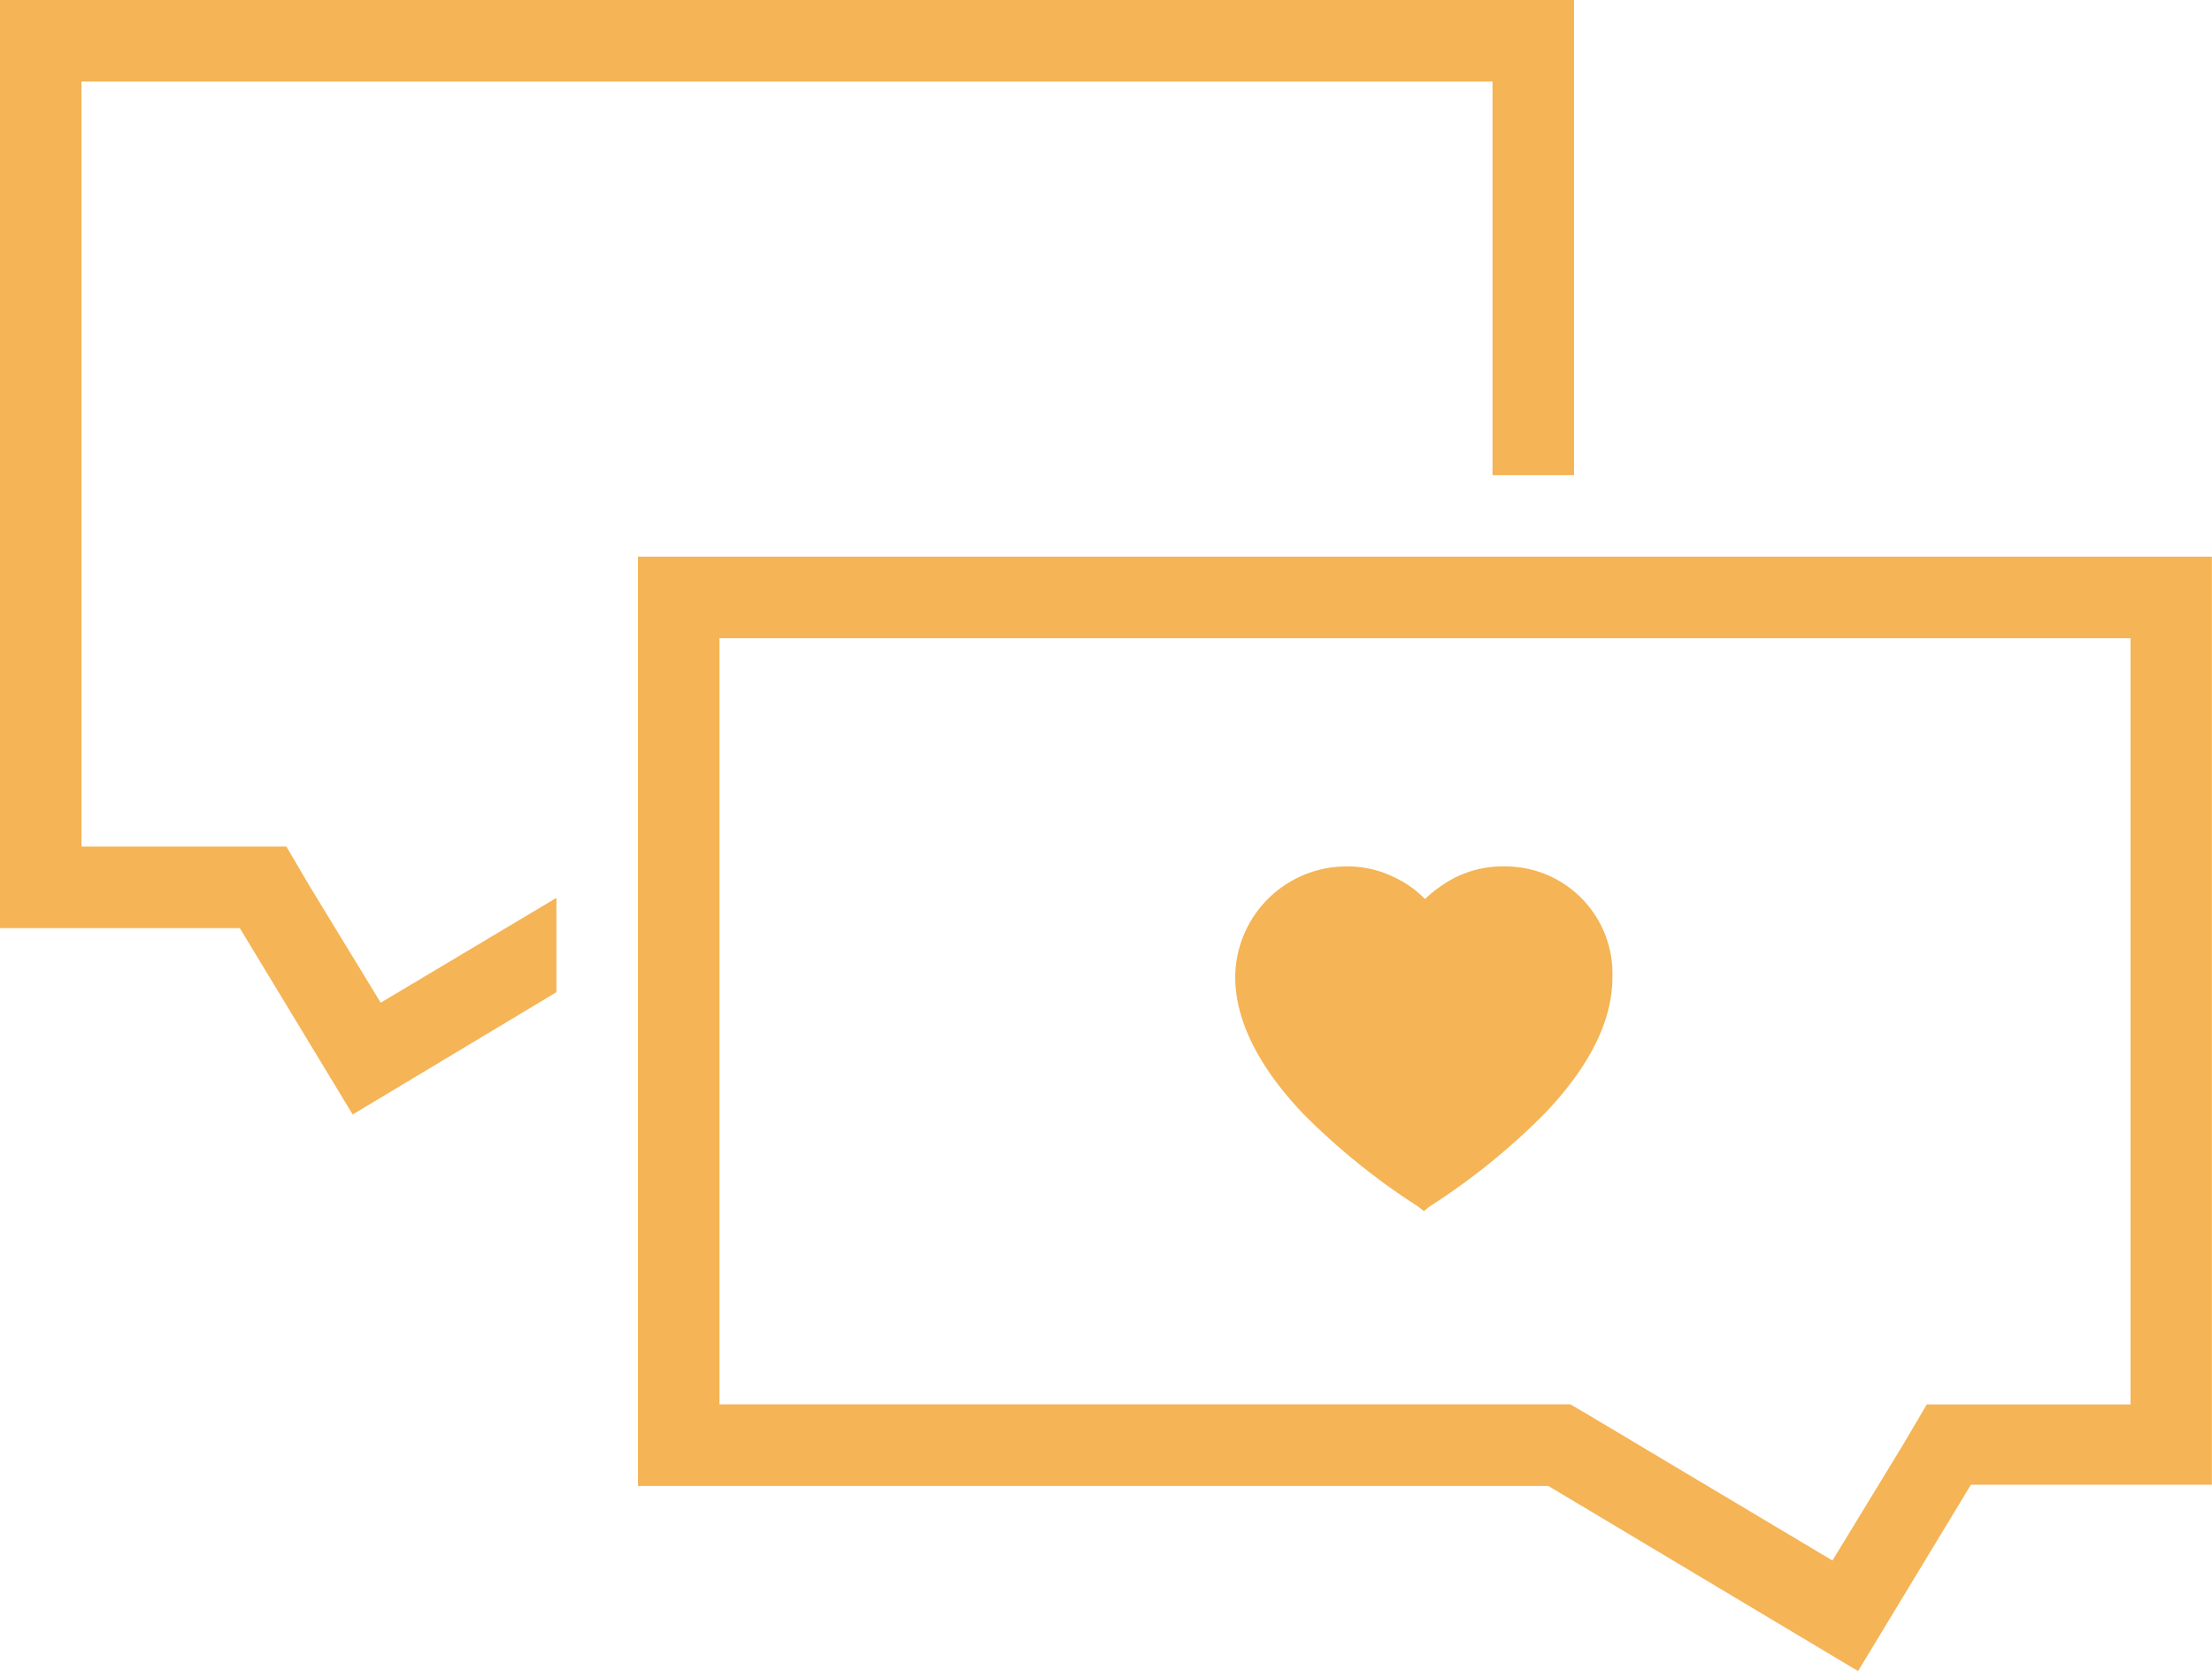
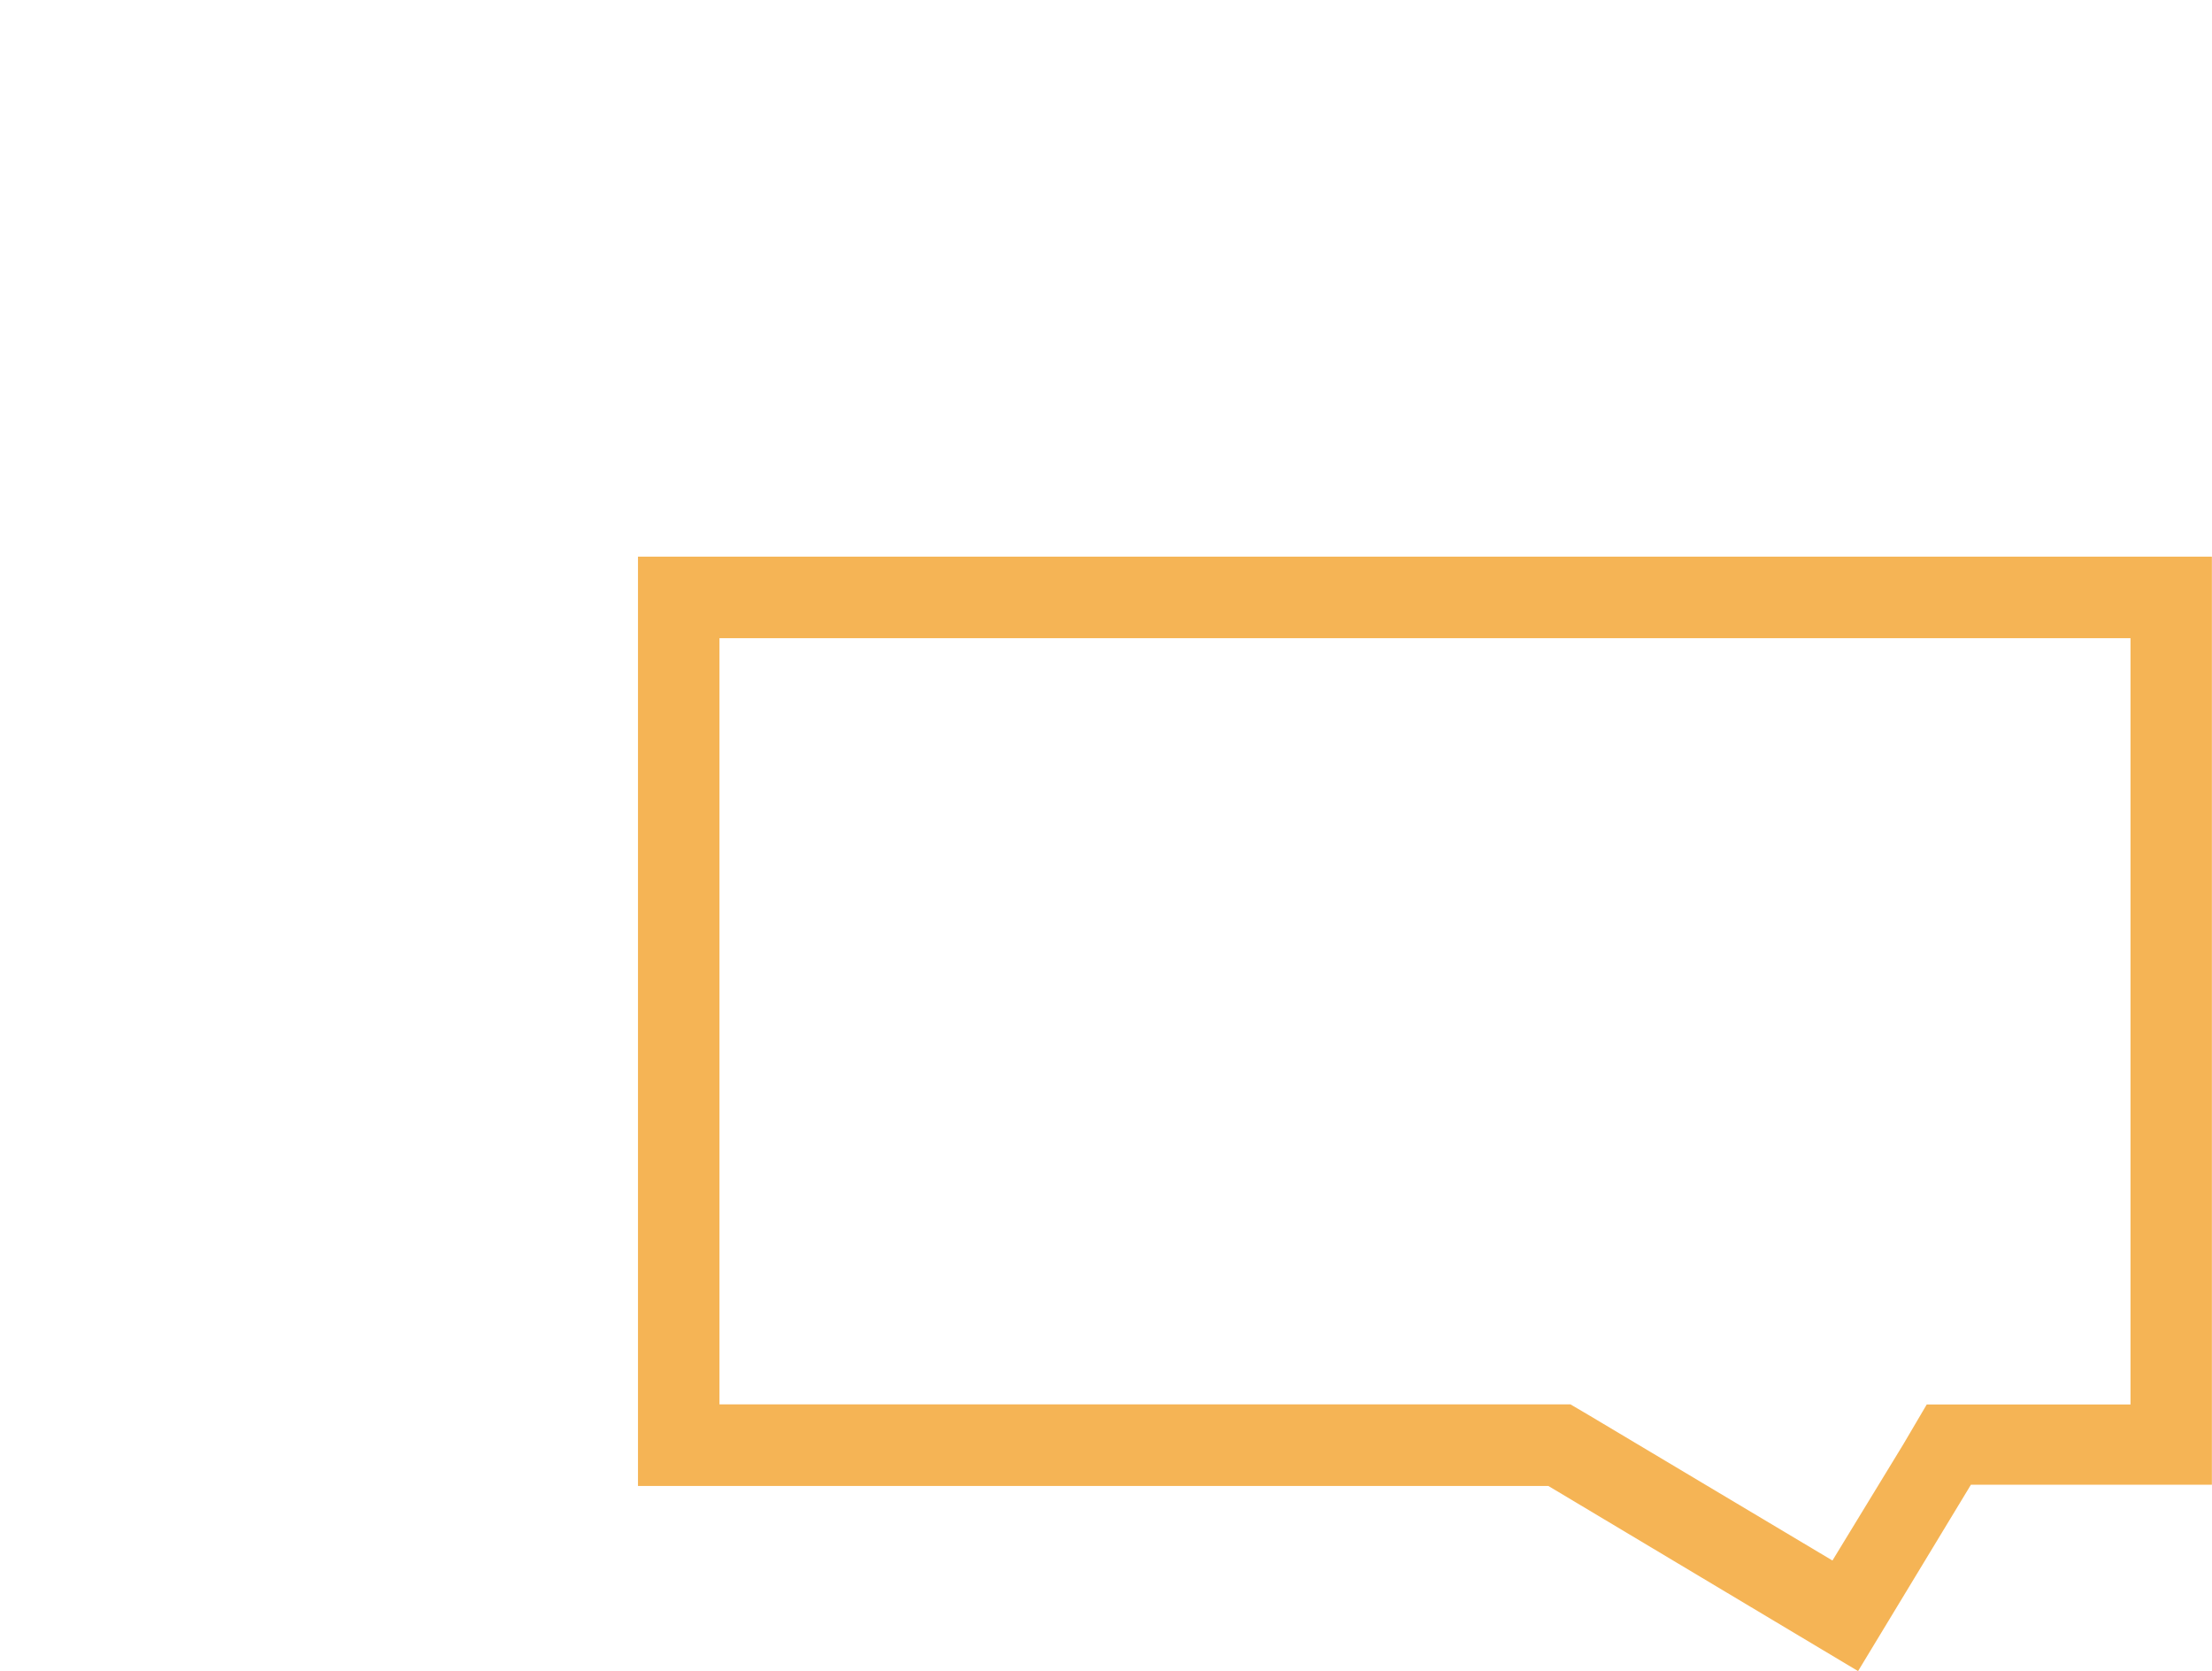
<svg xmlns="http://www.w3.org/2000/svg" width="98.014" height="74.026" viewBox="0 0 98.014 74.026">
  <g id="Support" transform="translate(-10 -34.4)">
    <g id="Group_262" data-name="Group 262" transform="translate(10 34.4)">
-       <path id="Path_494" data-name="Path 494" d="M26.869,78.816l-3.147-5.159L22.69,71.9H13.611V38.011H76.134V55.447h3.611V34.4H10V75.514H20.627l5,8.254,9.028-5.417V74.173Z" transform="translate(-10 -34.4)" fill="#f5b455" />
-     </g>
+       </g>
    <path id="Path_495" data-name="Path 495" d="M130.934,85.811v33.944h-9.028l-1.032,1.754-3.147,5.159-10.73-6.4-.877-.516H68.411V85.811h62.523m3.611-3.611H64.8v41.166h40.34l13.722,8.2,5-8.254h10.678V82.2Z" transform="translate(-26.531 -23.142)" fill="#f5b455" />
-     <path id="Path_496" data-name="Path 496" d="M128.016,108.8a4.679,4.679,0,0,0-2.218.516,5.872,5.872,0,0,0-1.29.929,4.564,4.564,0,0,0-1.29-.929A4.679,4.679,0,0,0,121,108.8a4.932,4.932,0,0,0-4.9,4.9c0,1.909,1.032,3.972,2.992,6.036a29.837,29.837,0,0,0,5.107,4.127l.258.206.258-.206a29.837,29.837,0,0,0,5.107-4.127c2.012-2.115,2.992-4.127,2.992-6.036A4.748,4.748,0,0,0,128.016,108.8Z" transform="translate(-51.367 -36.02)" fill="#f5b455" />
  </g>
</svg>